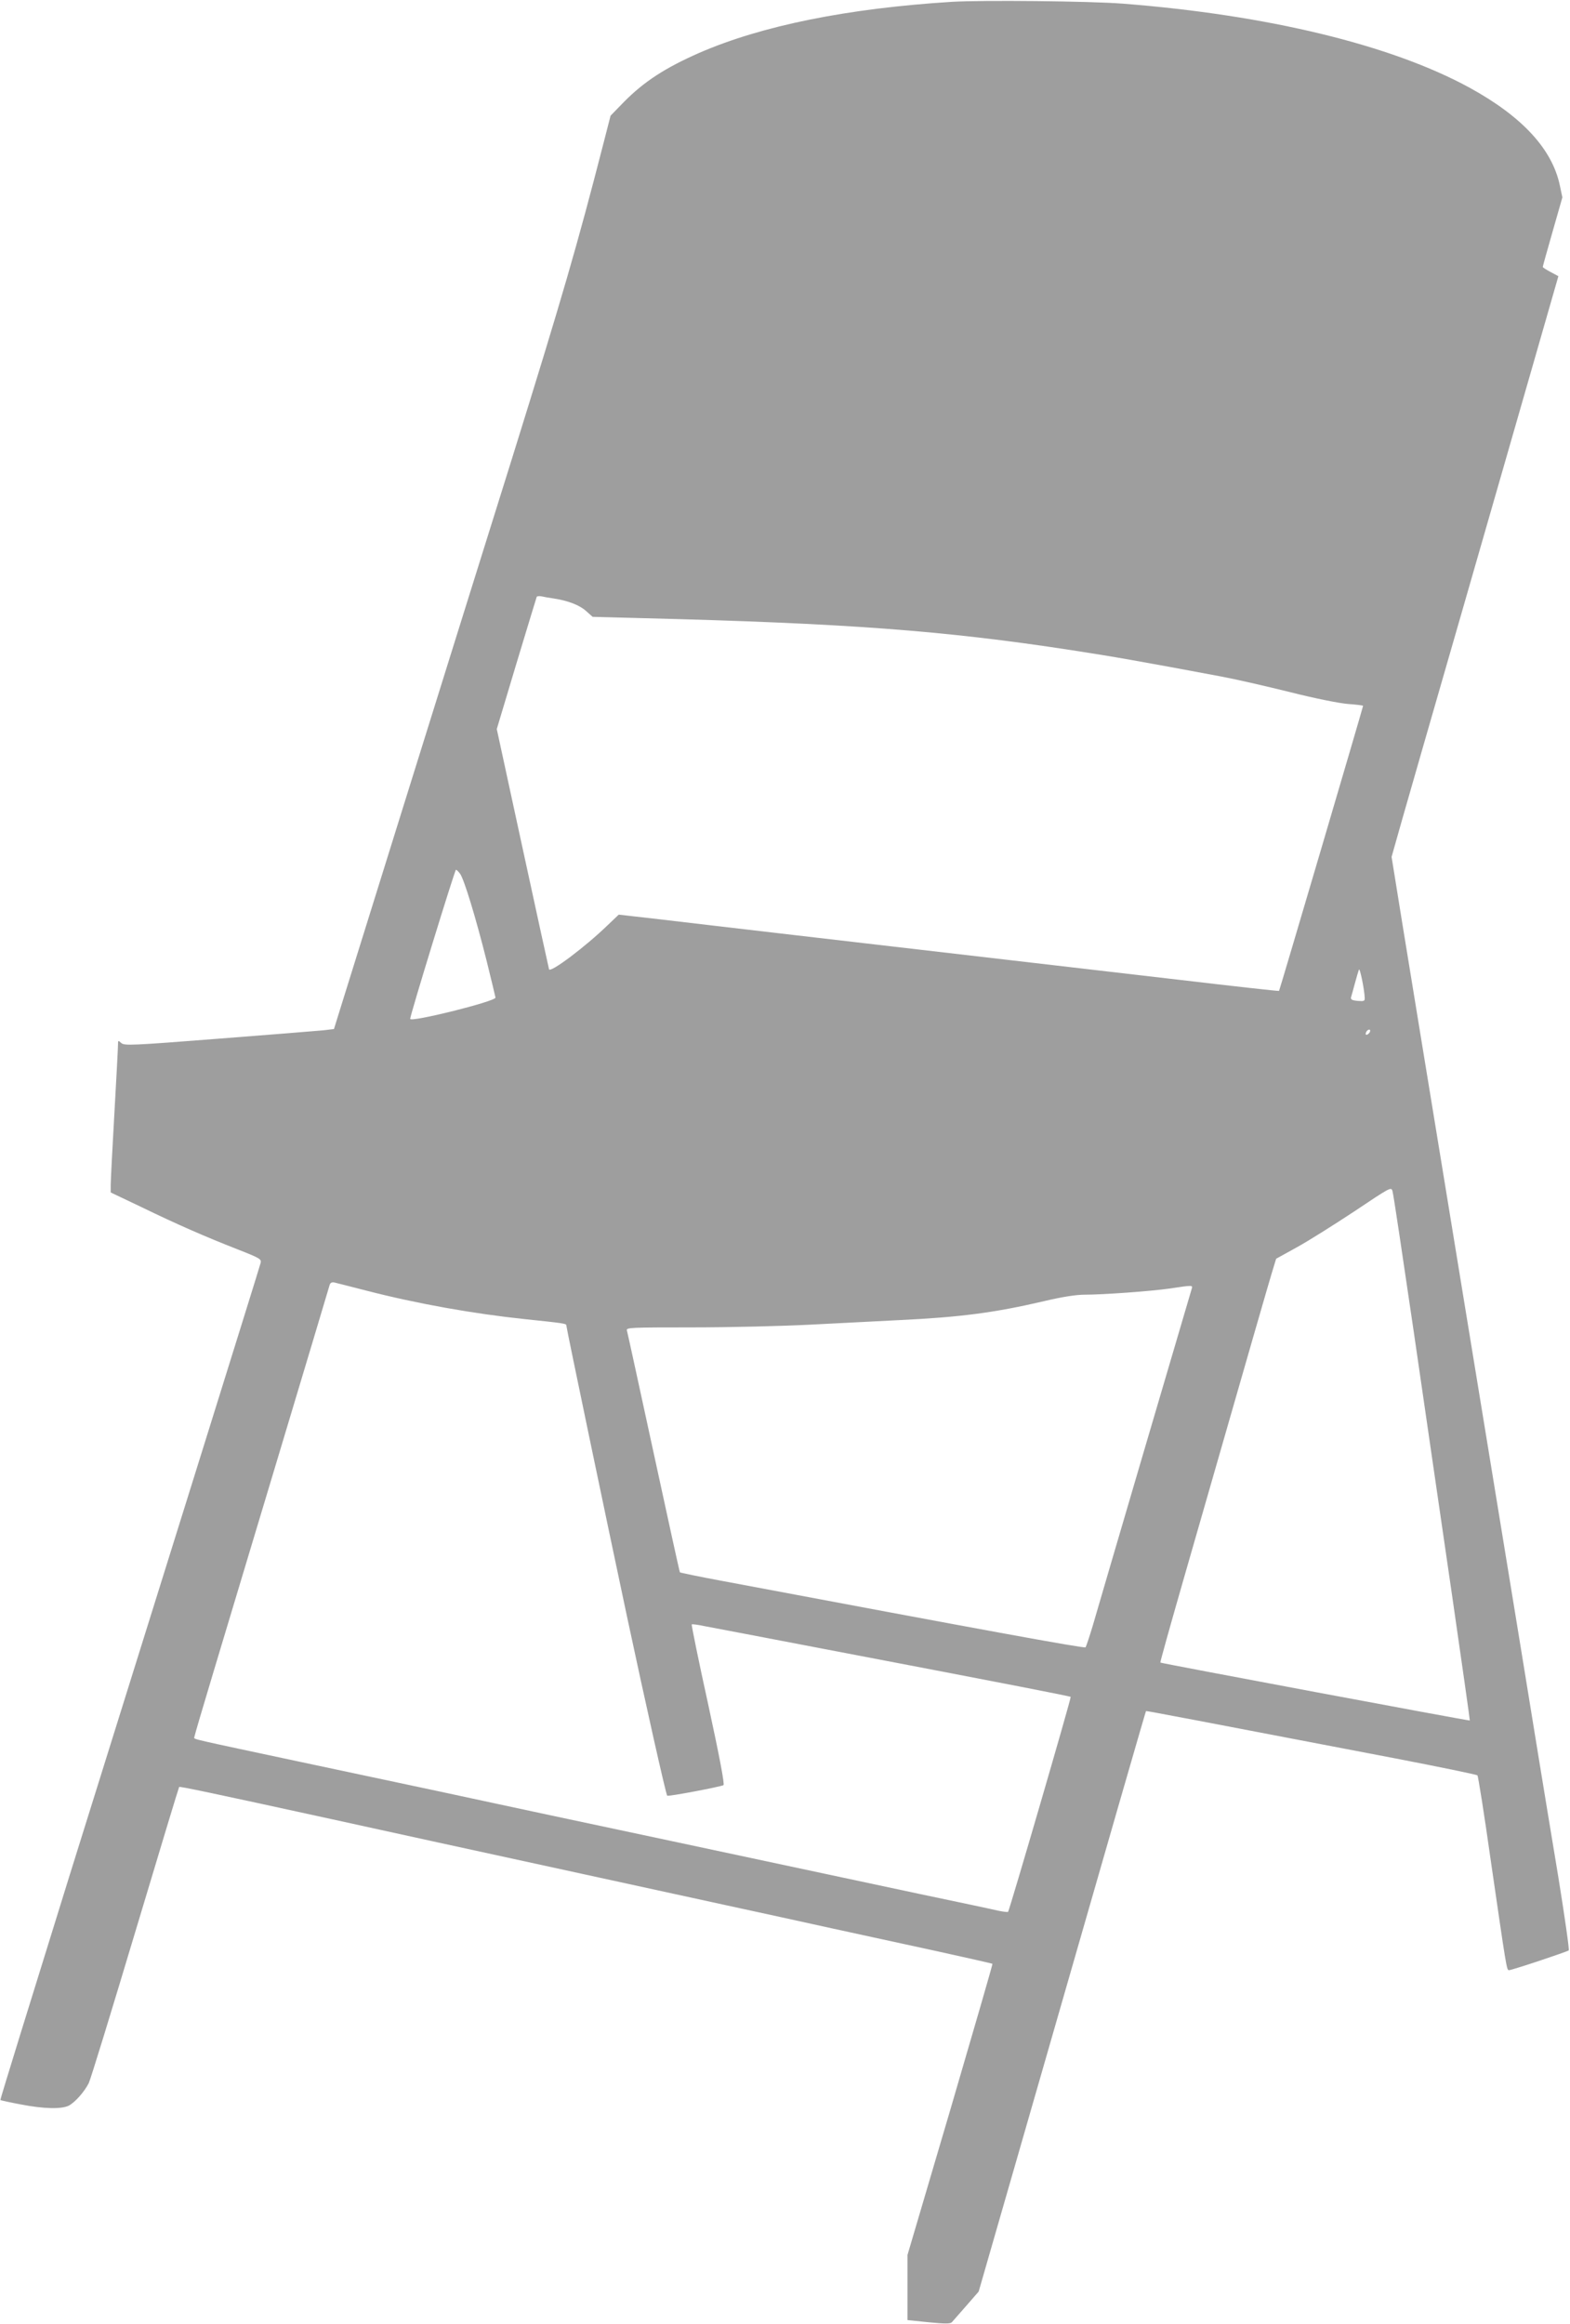
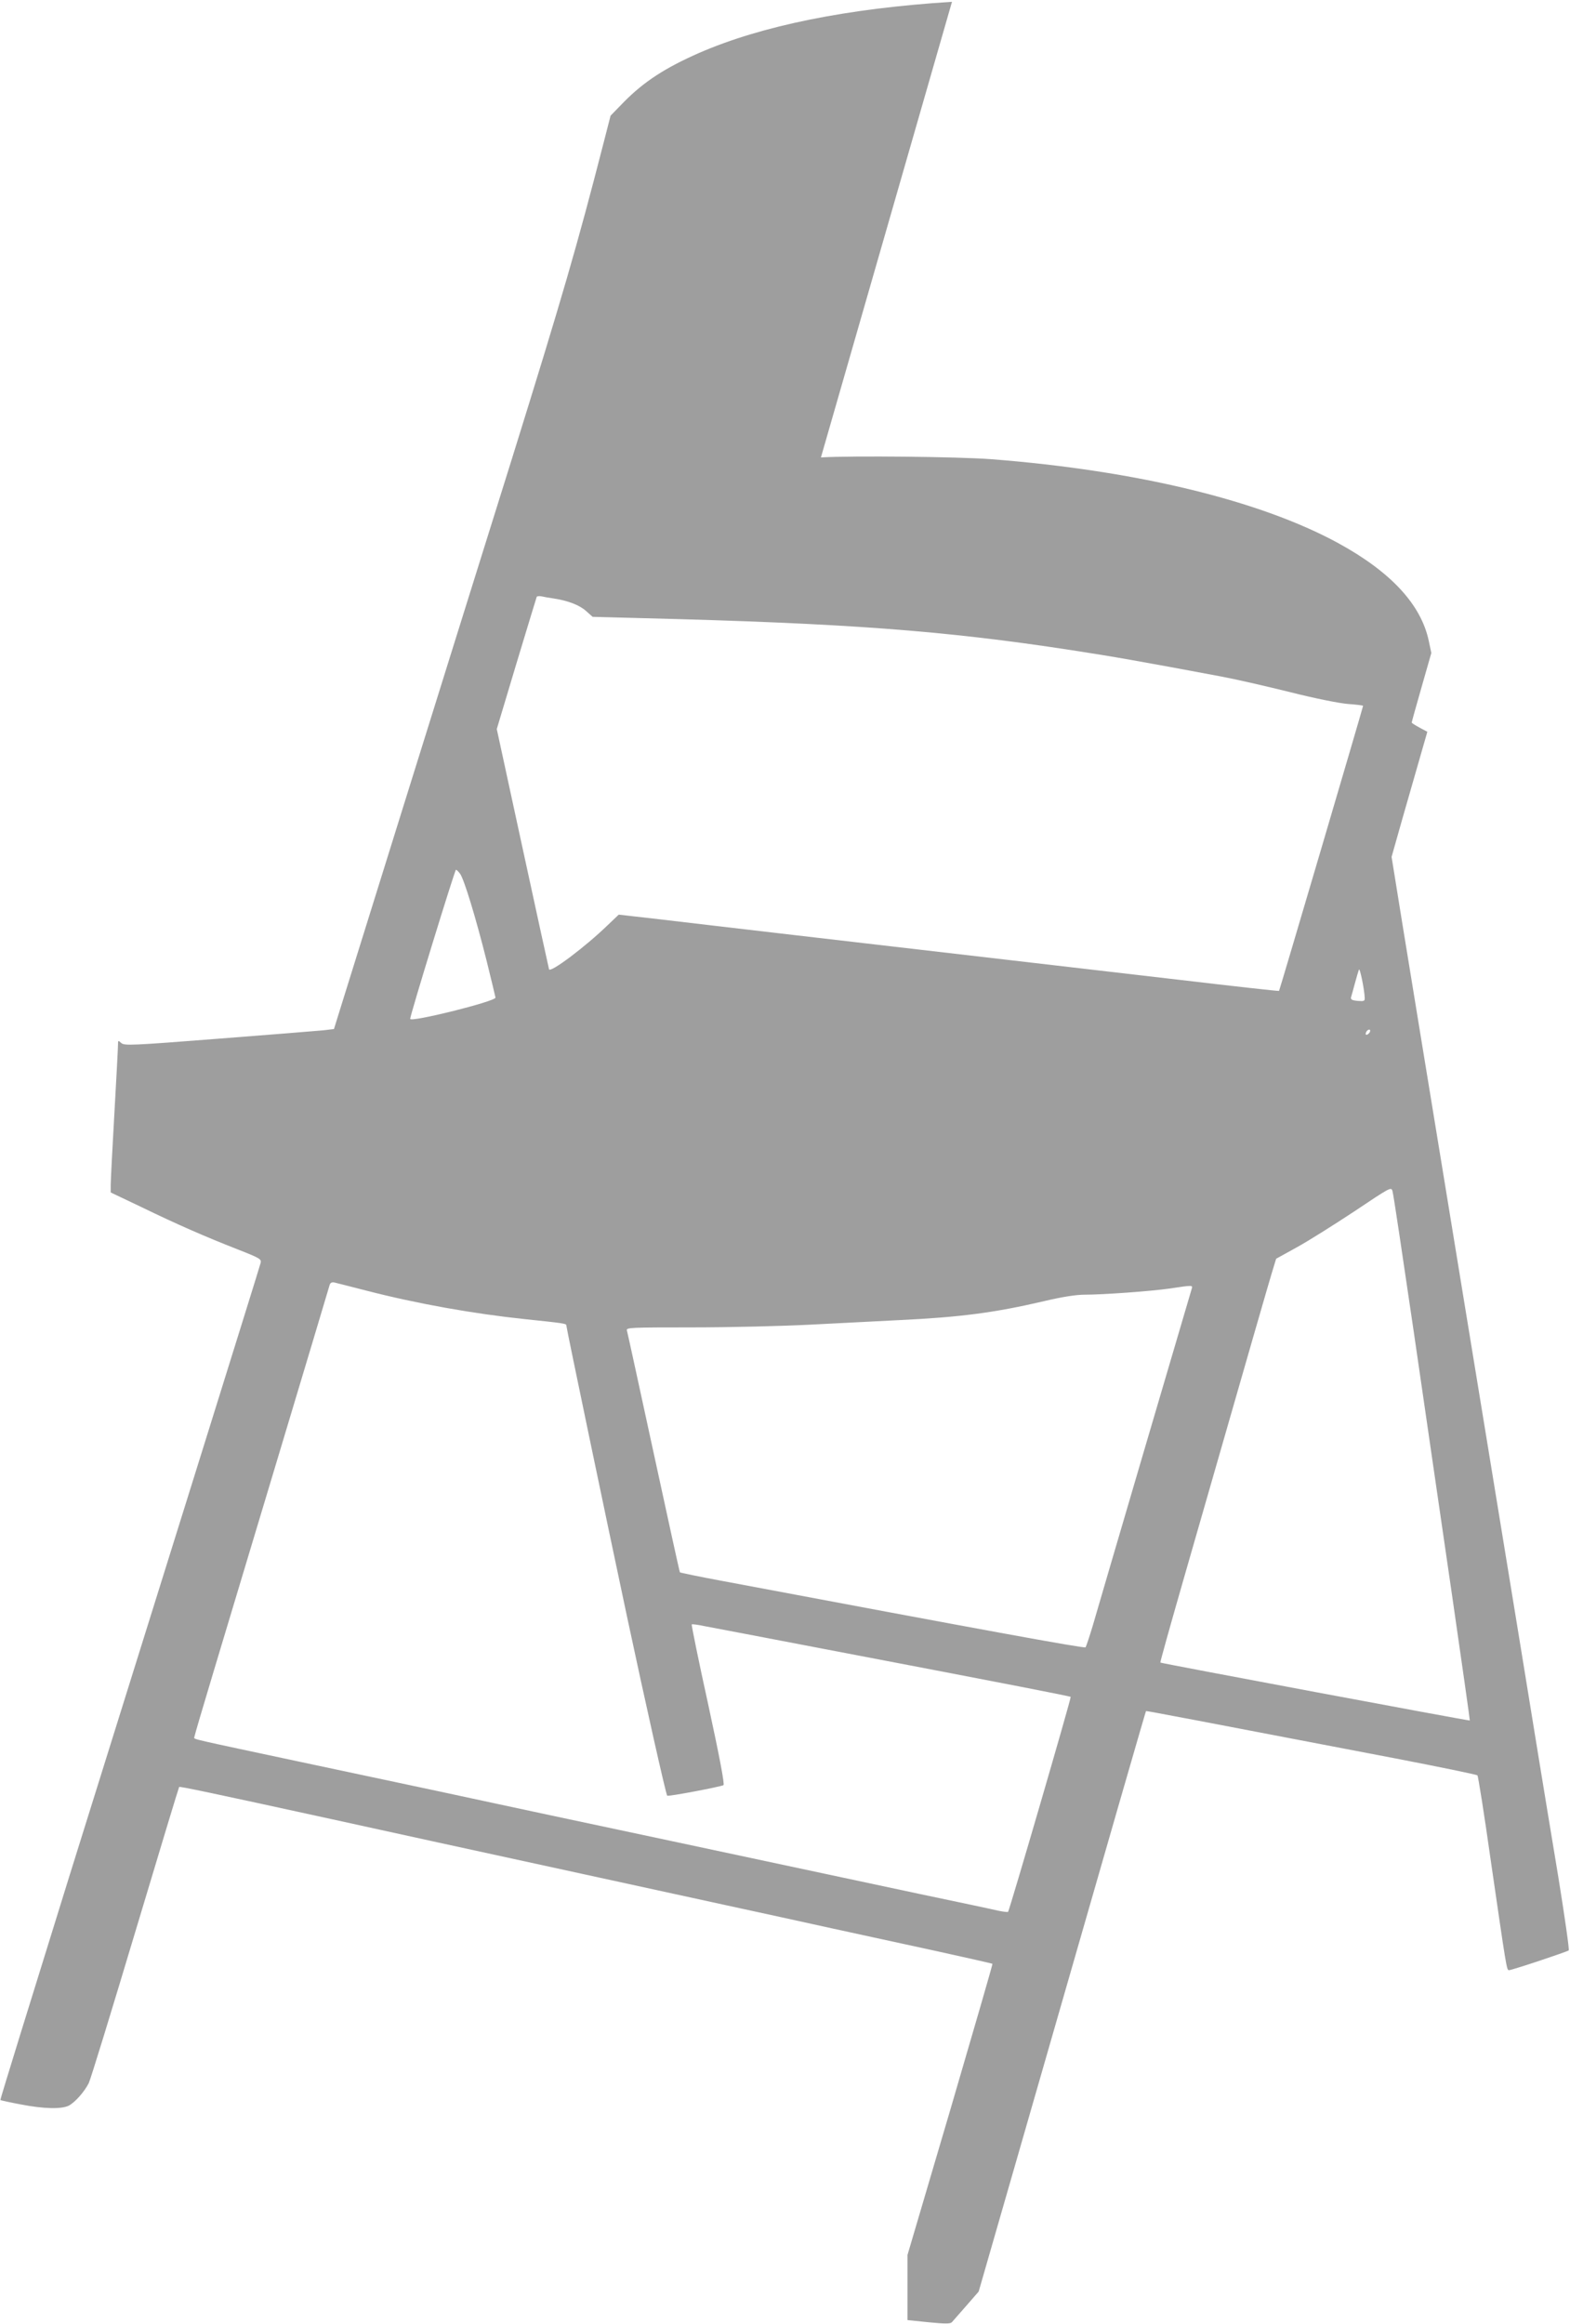
<svg xmlns="http://www.w3.org/2000/svg" version="1.0" width="865pt" height="1280pt" viewBox="0 0 865 1280" preserveAspectRatio="xMidYMid meet">
  <g transform="translate(0,1280) scale(0.1,-0.1)" fill="#9e9e9e" stroke="none">
-     <path d="M5245 12790 c-575 -36 -1047 -131 -1392 -281 -187 -82 -304 -158 -414 -269 l-75 -77 -37 -144 c-147 -572 -228 -851 -507 -1747 -172 -548 -446 -1427 -610 -1952 -164 -525 -314 -1007 -334 -1071 l-36 -116 -58 -7 c-31 -3 -291 -24 -576 -46 -485 -38 -520 -39 -538 -24 -17 16 -18 16 -18 -12 0 -16 -9 -186 -20 -379 -11 -192 -20 -368 -20 -391 l0 -41 168 -80 c198 -96 349 -162 530 -233 125 -49 133 -54 128 -75 -3 -13 -154 -497 -335 -1077 -181 -579 -503 -1610 -716 -2291 -212 -682 -385 -1240 -383 -1242 2 -2 52 -13 111 -24 127 -25 226 -27 266 -7 35 19 85 75 110 124 10 20 125 395 256 832 131 437 240 797 242 799 3 4 162 -29 848 -179 410 -90 689 -151 1370 -299 253 -55 606 -132 785 -171 179 -39 447 -97 595 -130 149 -32 407 -89 575 -125 168 -37 306 -68 308 -70 2 -1 -103 -363 -232 -803 l-236 -800 0 -180 0 -179 117 -12 c94 -9 119 -9 128 1 6 7 42 48 79 90 l68 78 208 722 c558 1941 712 2473 714 2475 1 2 259 -47 1375 -261 244 -47 447 -89 451 -93 4 -4 38 -217 74 -473 87 -599 87 -600 100 -600 16 0 319 101 329 109 4 4 -22 185 -57 402 -36 217 -86 520 -111 674 -25 154 -72 444 -105 645 -33 201 -118 721 -189 1155 -71 435 -171 1042 -221 1350 -128 779 -161 985 -232 1418 l-61 378 60 212 c33 117 179 622 323 1122 144 501 324 1125 399 1387 l137 477 -43 23 c-24 13 -43 25 -43 28 0 3 24 90 54 194 l54 189 -14 66 c-42 200 -208 380 -499 539 -431 235 -1112 400 -1910 462 -180 14 -770 20 -940 10z m-2200 -3285 c83 -12 147 -37 183 -69 l37 -33 265 -7 c1123 -28 1667 -68 2370 -176 230 -35 393 -64 825 -145 76 -14 247 -53 380 -86 142 -36 274 -62 323 -66 45 -3 82 -8 82 -10 0 -7 -460 -1567 -463 -1570 -2 -2 -253 26 -558 62 -621 72 -1342 156 -2109 245 -283 33 -618 72 -743 87 l-228 26 -62 -59 c-123 -119 -315 -263 -322 -242 -2 7 -68 308 -146 668 l-142 655 108 360 c60 198 110 363 112 368 2 4 14 5 26 3 12 -3 40 -8 62 -11z m-510 -1517 c23 -33 86 -241 145 -475 27 -110 50 -204 50 -207 0 -21 -470 -138 -470 -117 -1 18 246 821 252 821 4 0 14 -10 23 -22z m4984 -683 c1 -18 -4 -20 -39 -17 -32 3 -40 8 -36 21 3 9 12 43 21 76 9 33 19 67 22 75 5 14 30 -107 32 -155z m29 -187 c-2 -6 -10 -14 -16 -16 -7 -2 -10 2 -6 12 7 18 28 22 22 4z m242 -1658 c60 -415 155 -1065 210 -1444 55 -379 99 -690 98 -691 -3 -3 -1701 315 -1705 319 -2 1 55 205 126 452 398 1386 465 1616 487 1690 l25 82 114 63 c62 34 205 124 317 198 199 133 203 136 210 111 5 -14 57 -365 118 -780z m-5770 232 c279 -72 589 -127 875 -157 202 -21 225 -24 225 -33 0 -13 233 -1128 334 -1602 104 -488 215 -982 222 -989 5 -6 294 49 310 58 7 4 -20 149 -84 444 -53 240 -93 439 -91 441 2 3 36 -2 74 -10 39 -7 331 -63 650 -124 1069 -204 1359 -261 1364 -265 4 -5 -337 -1175 -345 -1184 -2 -2 -28 1 -56 7 -29 7 -222 48 -428 91 -441 94 -854 182 -1365 291 -203 43 -508 108 -677 144 -170 37 -446 95 -615 132 -170 36 -508 108 -753 160 -606 129 -590 125 -590 135 0 5 49 172 109 371 91 302 620 2061 637 2121 4 13 12 17 27 14 12 -3 92 -23 177 -45z m4546 11 c-9 -29 -512 -1739 -546 -1858 -18 -60 -36 -113 -39 -117 -6 -7 -584 99 -2004 366 -125 23 -229 45 -231 47 -2 2 -67 299 -145 659 -78 360 -144 663 -147 673 -5 16 17 17 363 17 202 0 494 7 648 15 154 8 375 19 490 25 336 16 527 41 800 105 97 23 174 35 221 35 103 0 364 19 469 34 127 19 127 19 121 -1z" />
+     <path d="M5245 12790 c-575 -36 -1047 -131 -1392 -281 -187 -82 -304 -158 -414 -269 l-75 -77 -37 -144 c-147 -572 -228 -851 -507 -1747 -172 -548 -446 -1427 -610 -1952 -164 -525 -314 -1007 -334 -1071 l-36 -116 -58 -7 c-31 -3 -291 -24 -576 -46 -485 -38 -520 -39 -538 -24 -17 16 -18 16 -18 -12 0 -16 -9 -186 -20 -379 -11 -192 -20 -368 -20 -391 l0 -41 168 -80 c198 -96 349 -162 530 -233 125 -49 133 -54 128 -75 -3 -13 -154 -497 -335 -1077 -181 -579 -503 -1610 -716 -2291 -212 -682 -385 -1240 -383 -1242 2 -2 52 -13 111 -24 127 -25 226 -27 266 -7 35 19 85 75 110 124 10 20 125 395 256 832 131 437 240 797 242 799 3 4 162 -29 848 -179 410 -90 689 -151 1370 -299 253 -55 606 -132 785 -171 179 -39 447 -97 595 -130 149 -32 407 -89 575 -125 168 -37 306 -68 308 -70 2 -1 -103 -363 -232 -803 l-236 -800 0 -180 0 -179 117 -12 c94 -9 119 -9 128 1 6 7 42 48 79 90 l68 78 208 722 c558 1941 712 2473 714 2475 1 2 259 -47 1375 -261 244 -47 447 -89 451 -93 4 -4 38 -217 74 -473 87 -599 87 -600 100 -600 16 0 319 101 329 109 4 4 -22 185 -57 402 -36 217 -86 520 -111 674 -25 154 -72 444 -105 645 -33 201 -118 721 -189 1155 -71 435 -171 1042 -221 1350 -128 779 -161 985 -232 1418 l-61 378 60 212 l137 477 -43 23 c-24 13 -43 25 -43 28 0 3 24 90 54 194 l54 189 -14 66 c-42 200 -208 380 -499 539 -431 235 -1112 400 -1910 462 -180 14 -770 20 -940 10z m-2200 -3285 c83 -12 147 -37 183 -69 l37 -33 265 -7 c1123 -28 1667 -68 2370 -176 230 -35 393 -64 825 -145 76 -14 247 -53 380 -86 142 -36 274 -62 323 -66 45 -3 82 -8 82 -10 0 -7 -460 -1567 -463 -1570 -2 -2 -253 26 -558 62 -621 72 -1342 156 -2109 245 -283 33 -618 72 -743 87 l-228 26 -62 -59 c-123 -119 -315 -263 -322 -242 -2 7 -68 308 -146 668 l-142 655 108 360 c60 198 110 363 112 368 2 4 14 5 26 3 12 -3 40 -8 62 -11z m-510 -1517 c23 -33 86 -241 145 -475 27 -110 50 -204 50 -207 0 -21 -470 -138 -470 -117 -1 18 246 821 252 821 4 0 14 -10 23 -22z m4984 -683 c1 -18 -4 -20 -39 -17 -32 3 -40 8 -36 21 3 9 12 43 21 76 9 33 19 67 22 75 5 14 30 -107 32 -155z m29 -187 c-2 -6 -10 -14 -16 -16 -7 -2 -10 2 -6 12 7 18 28 22 22 4z m242 -1658 c60 -415 155 -1065 210 -1444 55 -379 99 -690 98 -691 -3 -3 -1701 315 -1705 319 -2 1 55 205 126 452 398 1386 465 1616 487 1690 l25 82 114 63 c62 34 205 124 317 198 199 133 203 136 210 111 5 -14 57 -365 118 -780z m-5770 232 c279 -72 589 -127 875 -157 202 -21 225 -24 225 -33 0 -13 233 -1128 334 -1602 104 -488 215 -982 222 -989 5 -6 294 49 310 58 7 4 -20 149 -84 444 -53 240 -93 439 -91 441 2 3 36 -2 74 -10 39 -7 331 -63 650 -124 1069 -204 1359 -261 1364 -265 4 -5 -337 -1175 -345 -1184 -2 -2 -28 1 -56 7 -29 7 -222 48 -428 91 -441 94 -854 182 -1365 291 -203 43 -508 108 -677 144 -170 37 -446 95 -615 132 -170 36 -508 108 -753 160 -606 129 -590 125 -590 135 0 5 49 172 109 371 91 302 620 2061 637 2121 4 13 12 17 27 14 12 -3 92 -23 177 -45z m4546 11 c-9 -29 -512 -1739 -546 -1858 -18 -60 -36 -113 -39 -117 -6 -7 -584 99 -2004 366 -125 23 -229 45 -231 47 -2 2 -67 299 -145 659 -78 360 -144 663 -147 673 -5 16 17 17 363 17 202 0 494 7 648 15 154 8 375 19 490 25 336 16 527 41 800 105 97 23 174 35 221 35 103 0 364 19 469 34 127 19 127 19 121 -1z" />
  </g>
</svg>